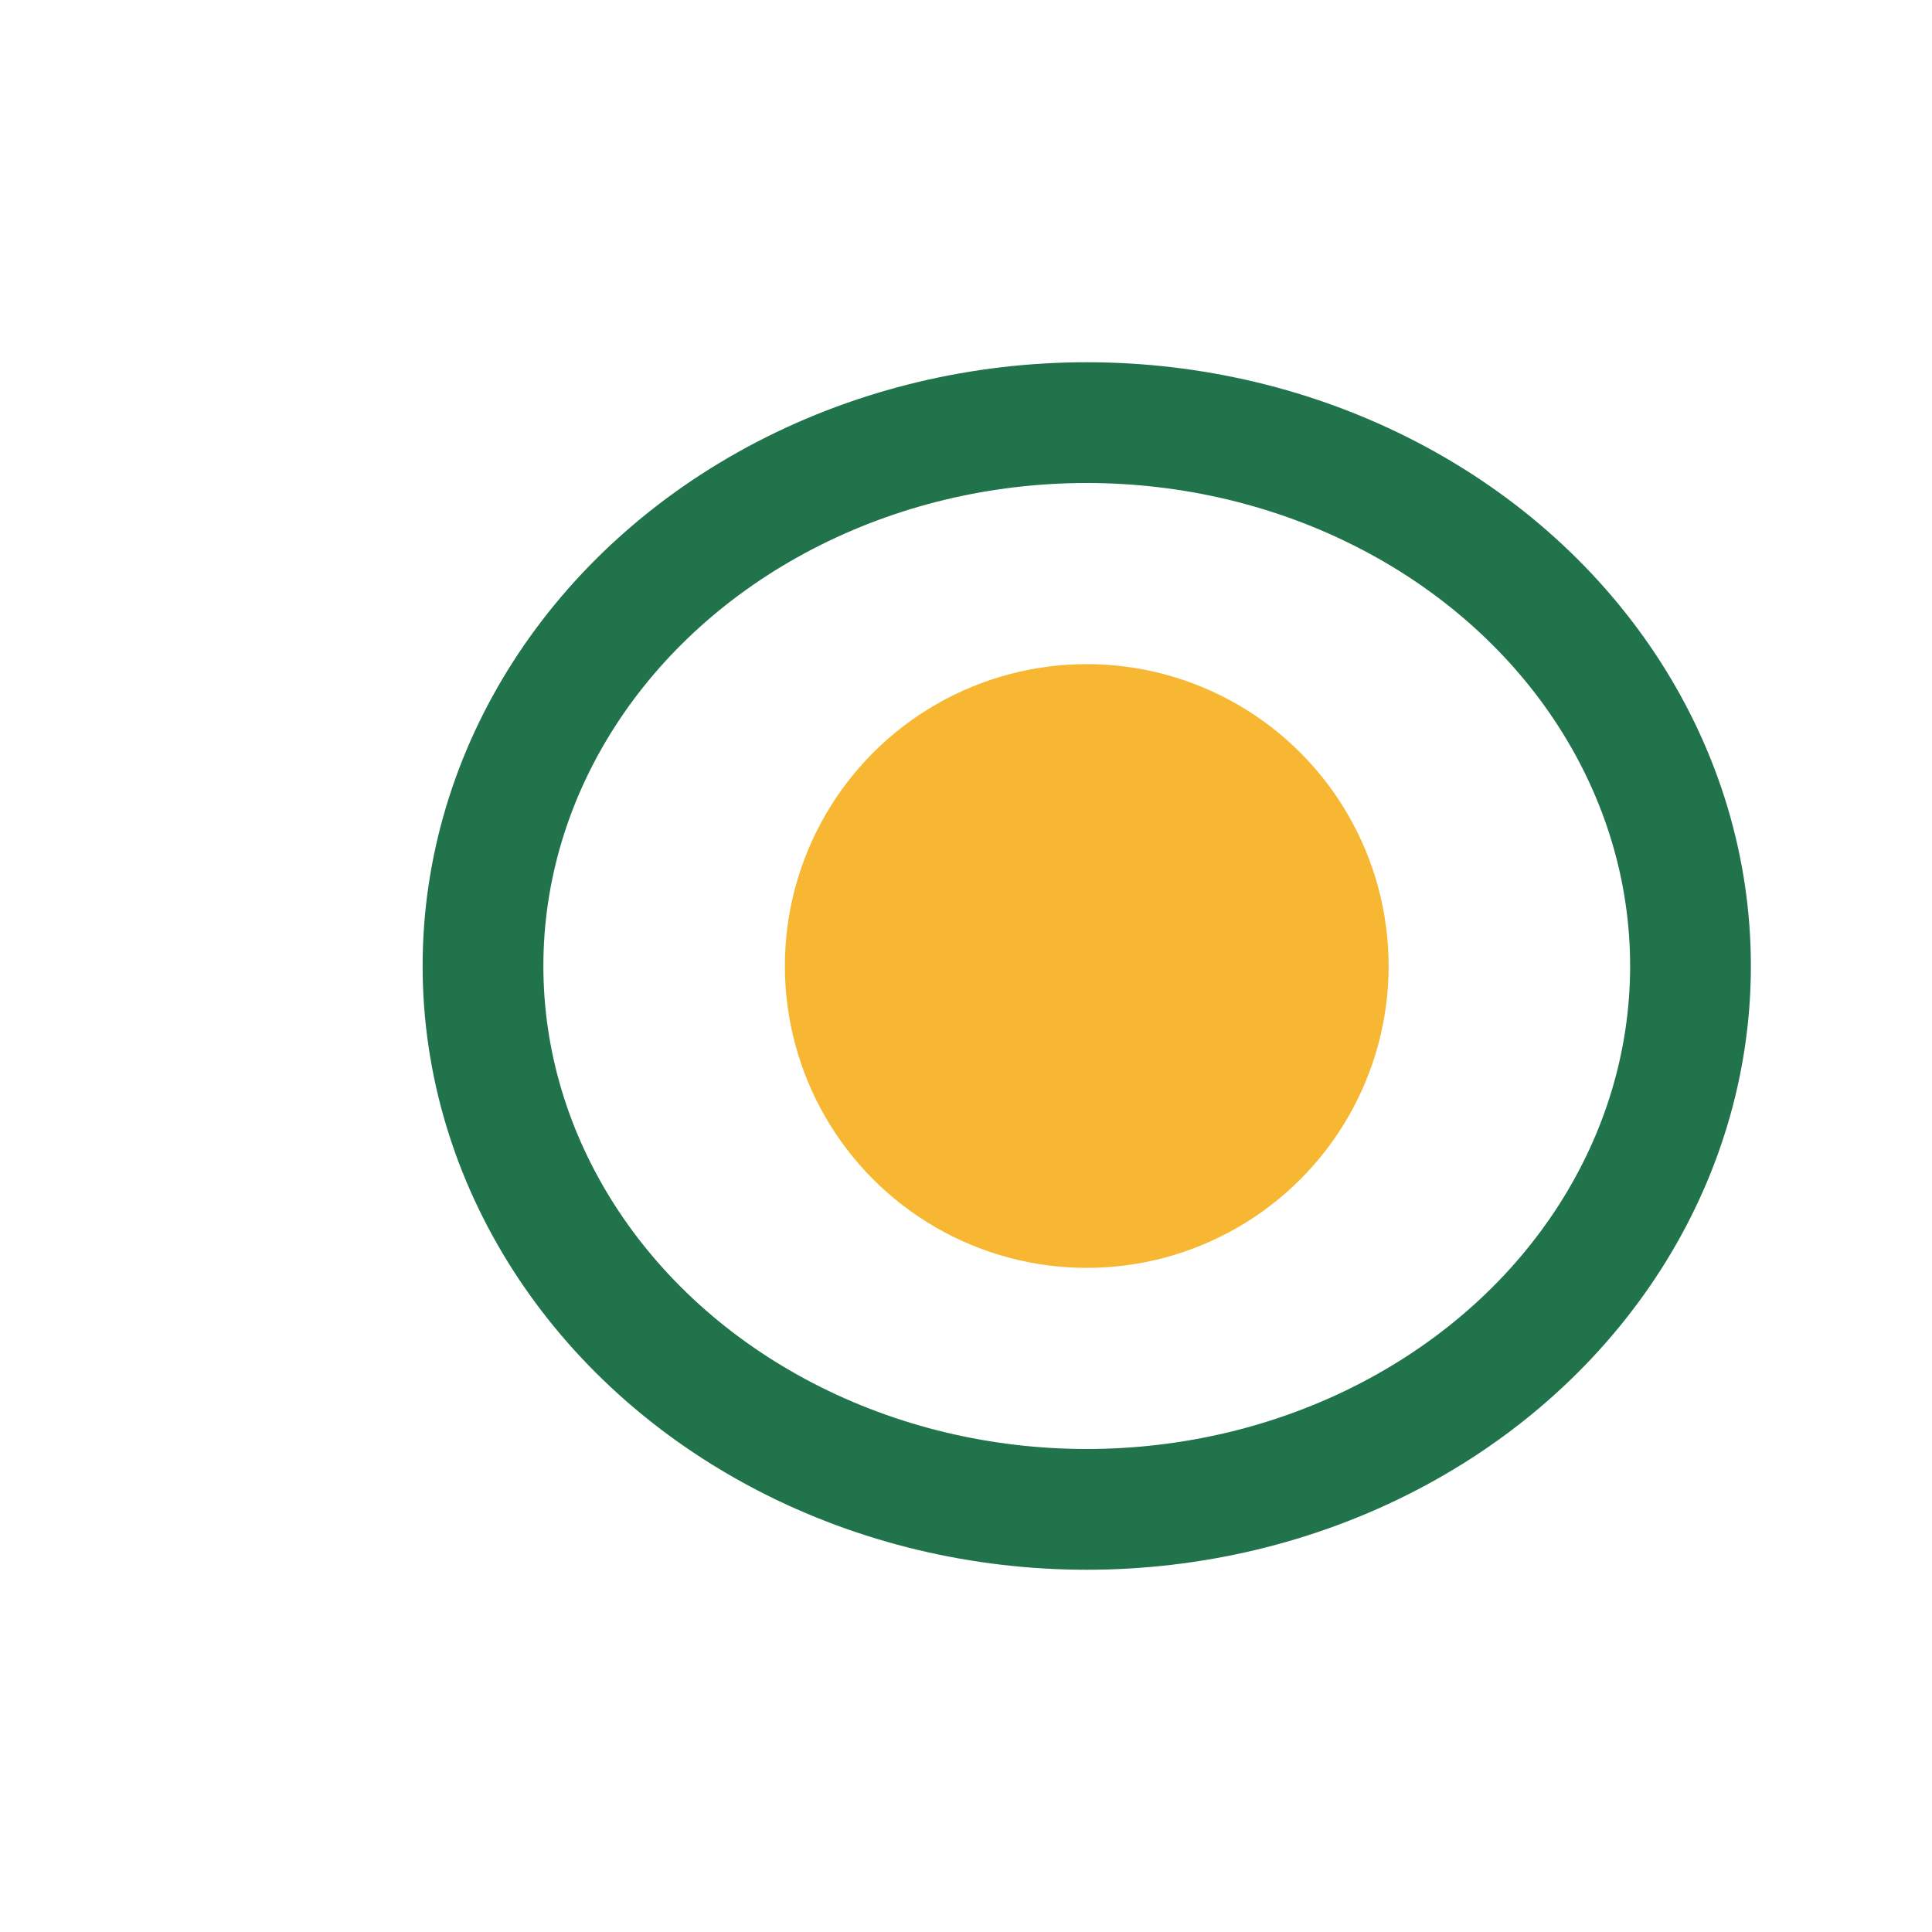
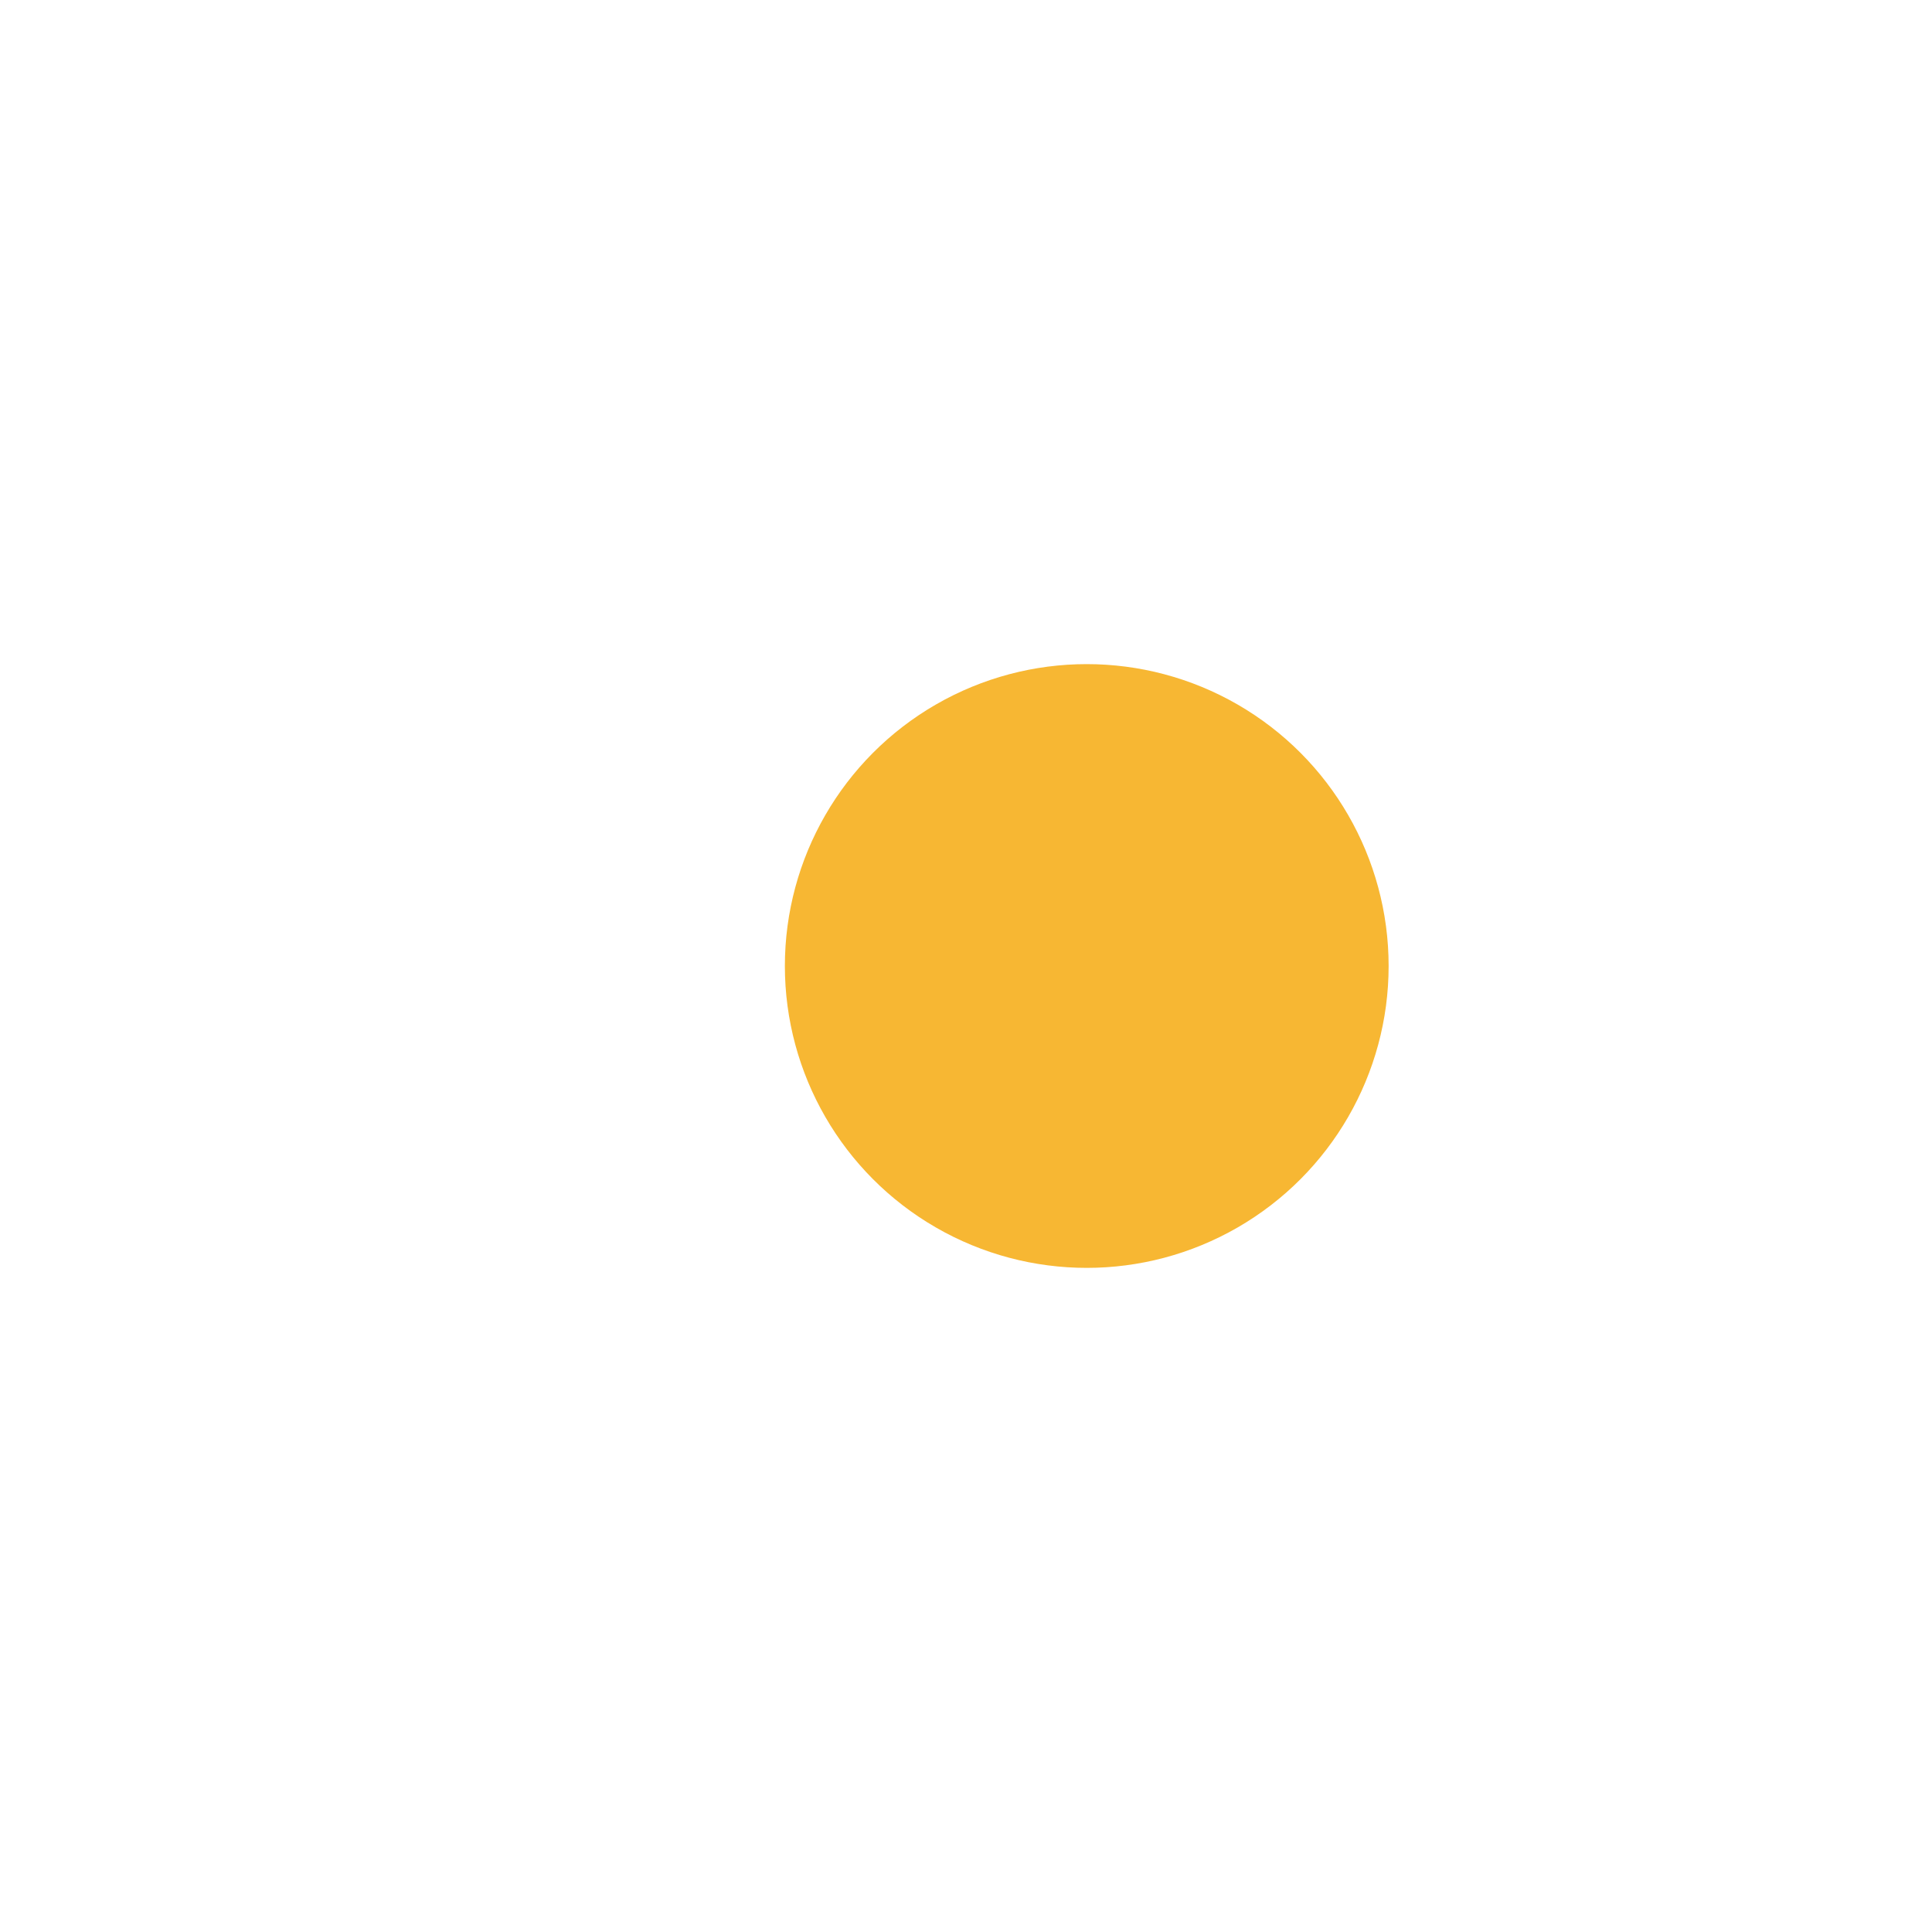
<svg xmlns="http://www.w3.org/2000/svg" width="32" height="32" viewBox="0 0 32 32">
-   <ellipse cx="18" cy="16" rx="10" ry="9" fill="none" stroke="#20734B" stroke-width="2" />
  <circle cx="18" cy="16" r="5" fill="#F7B733" />
</svg>